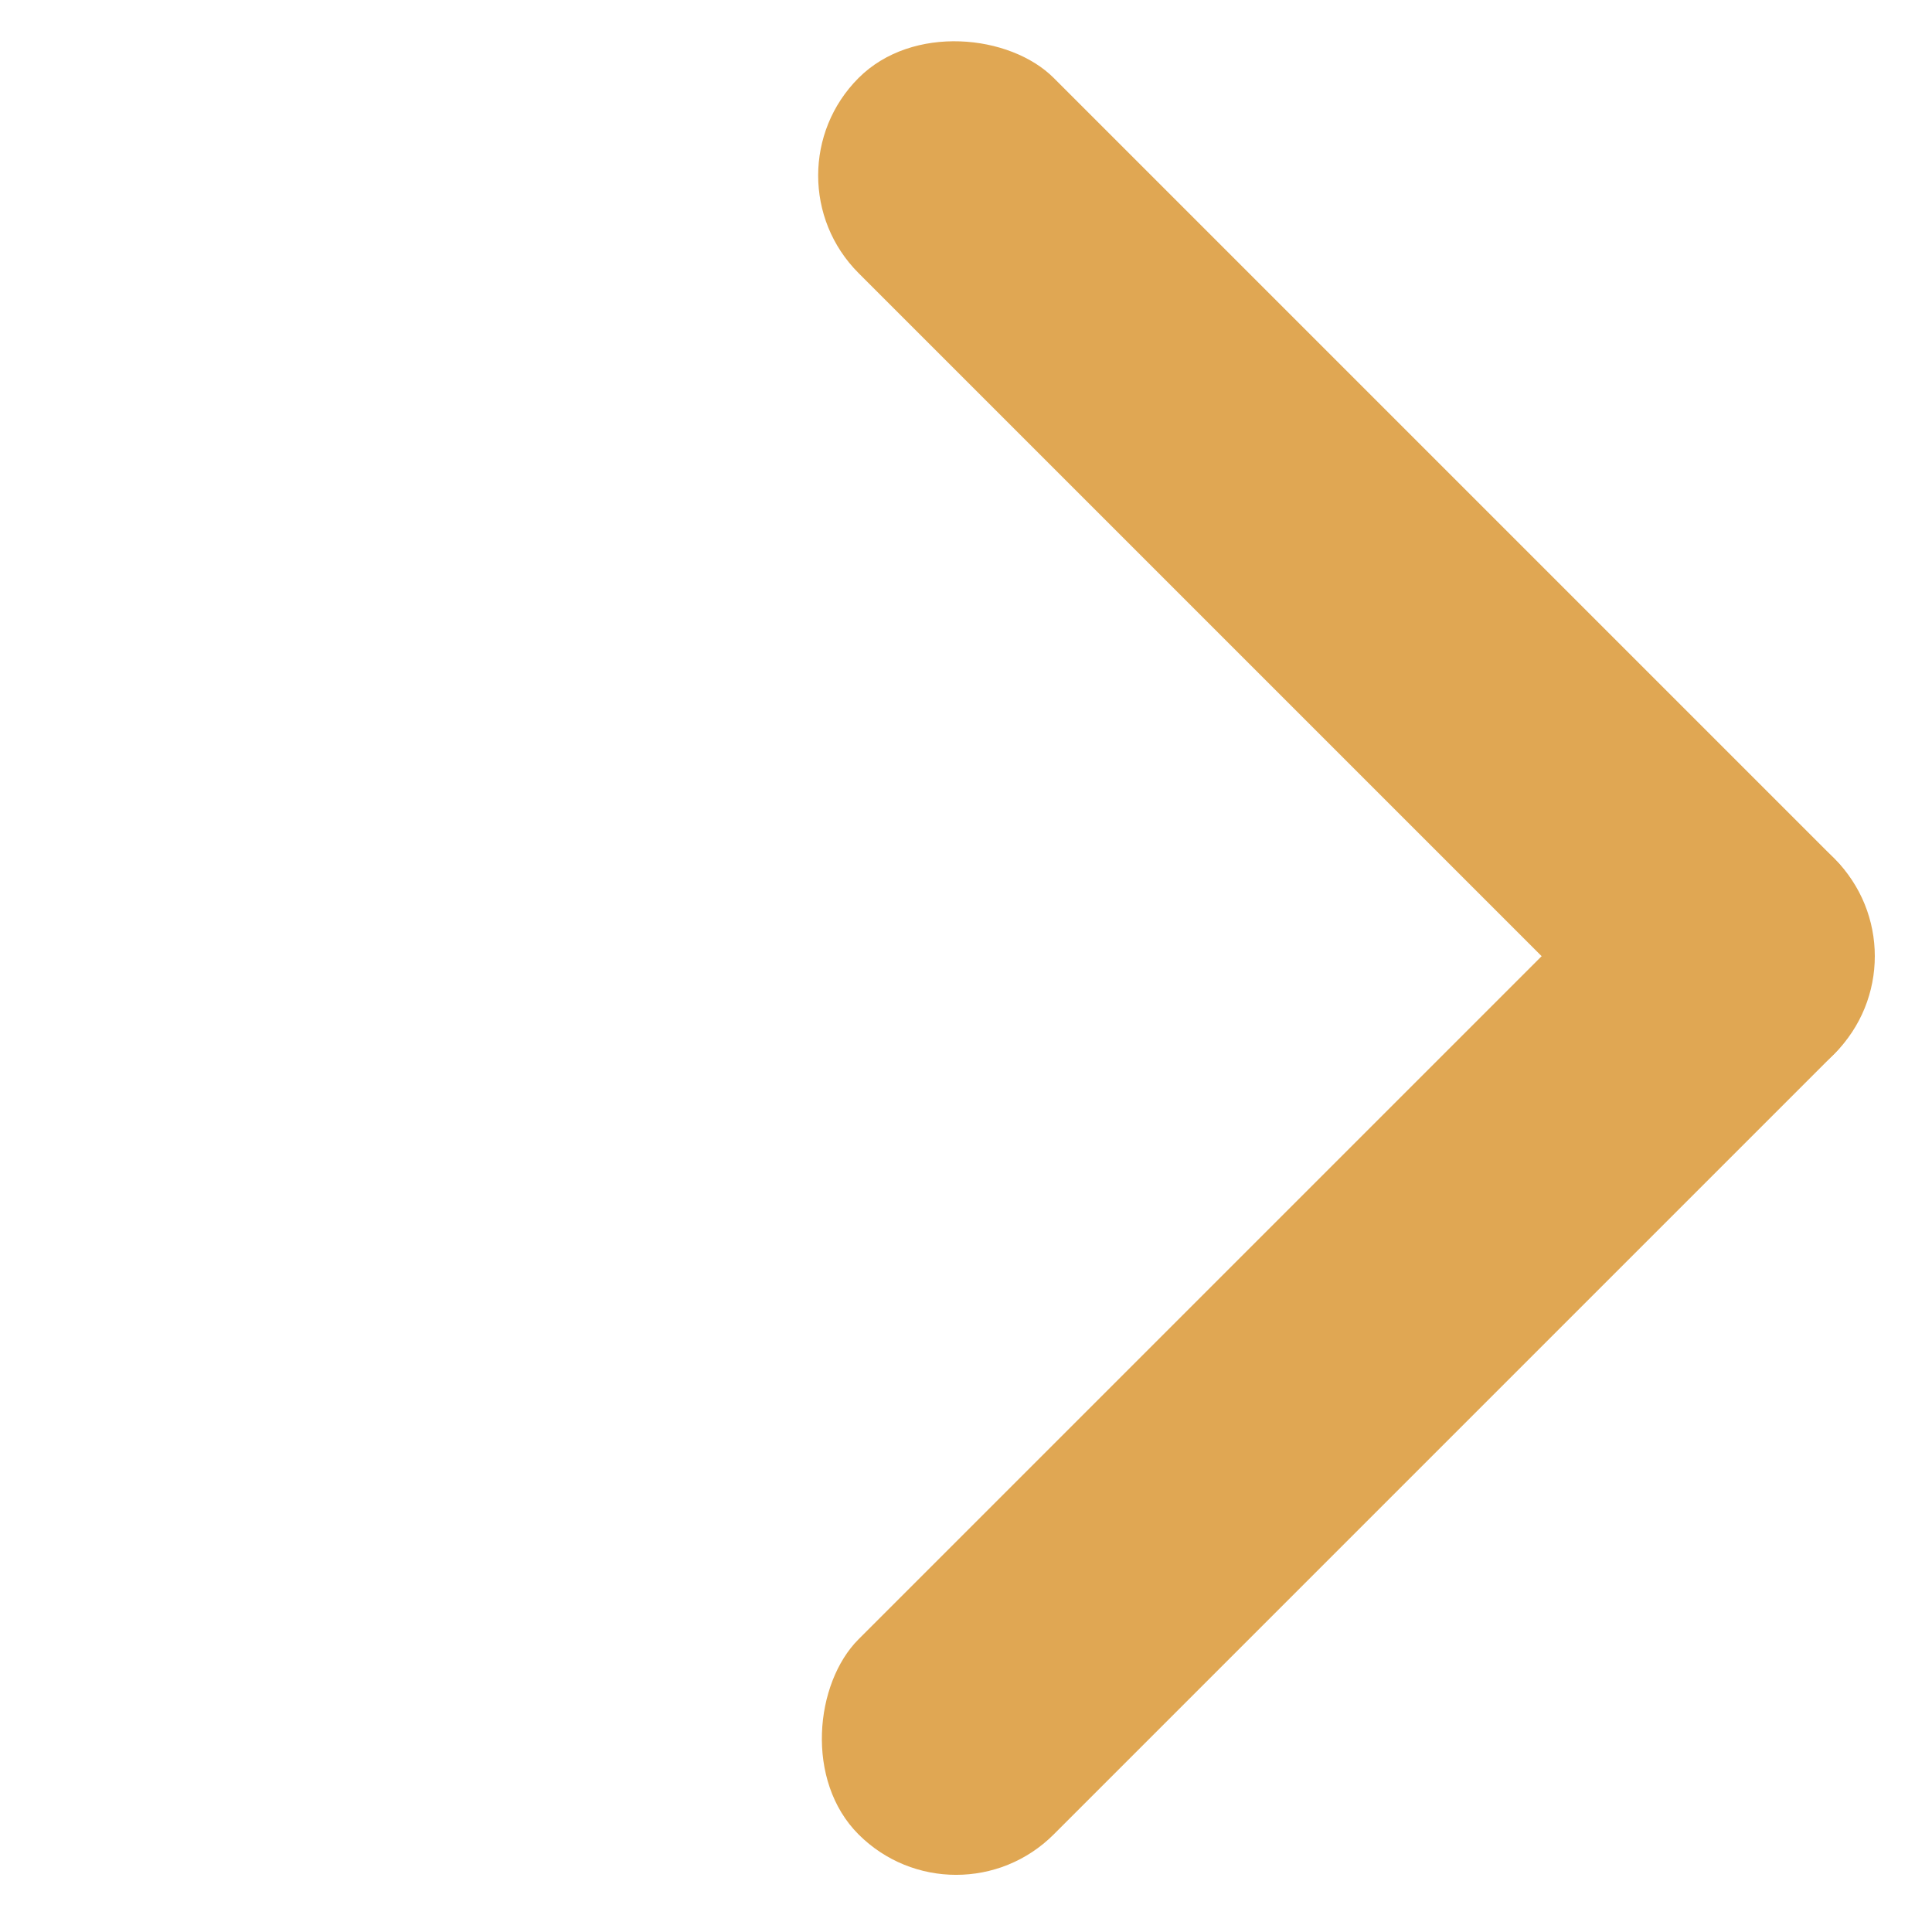
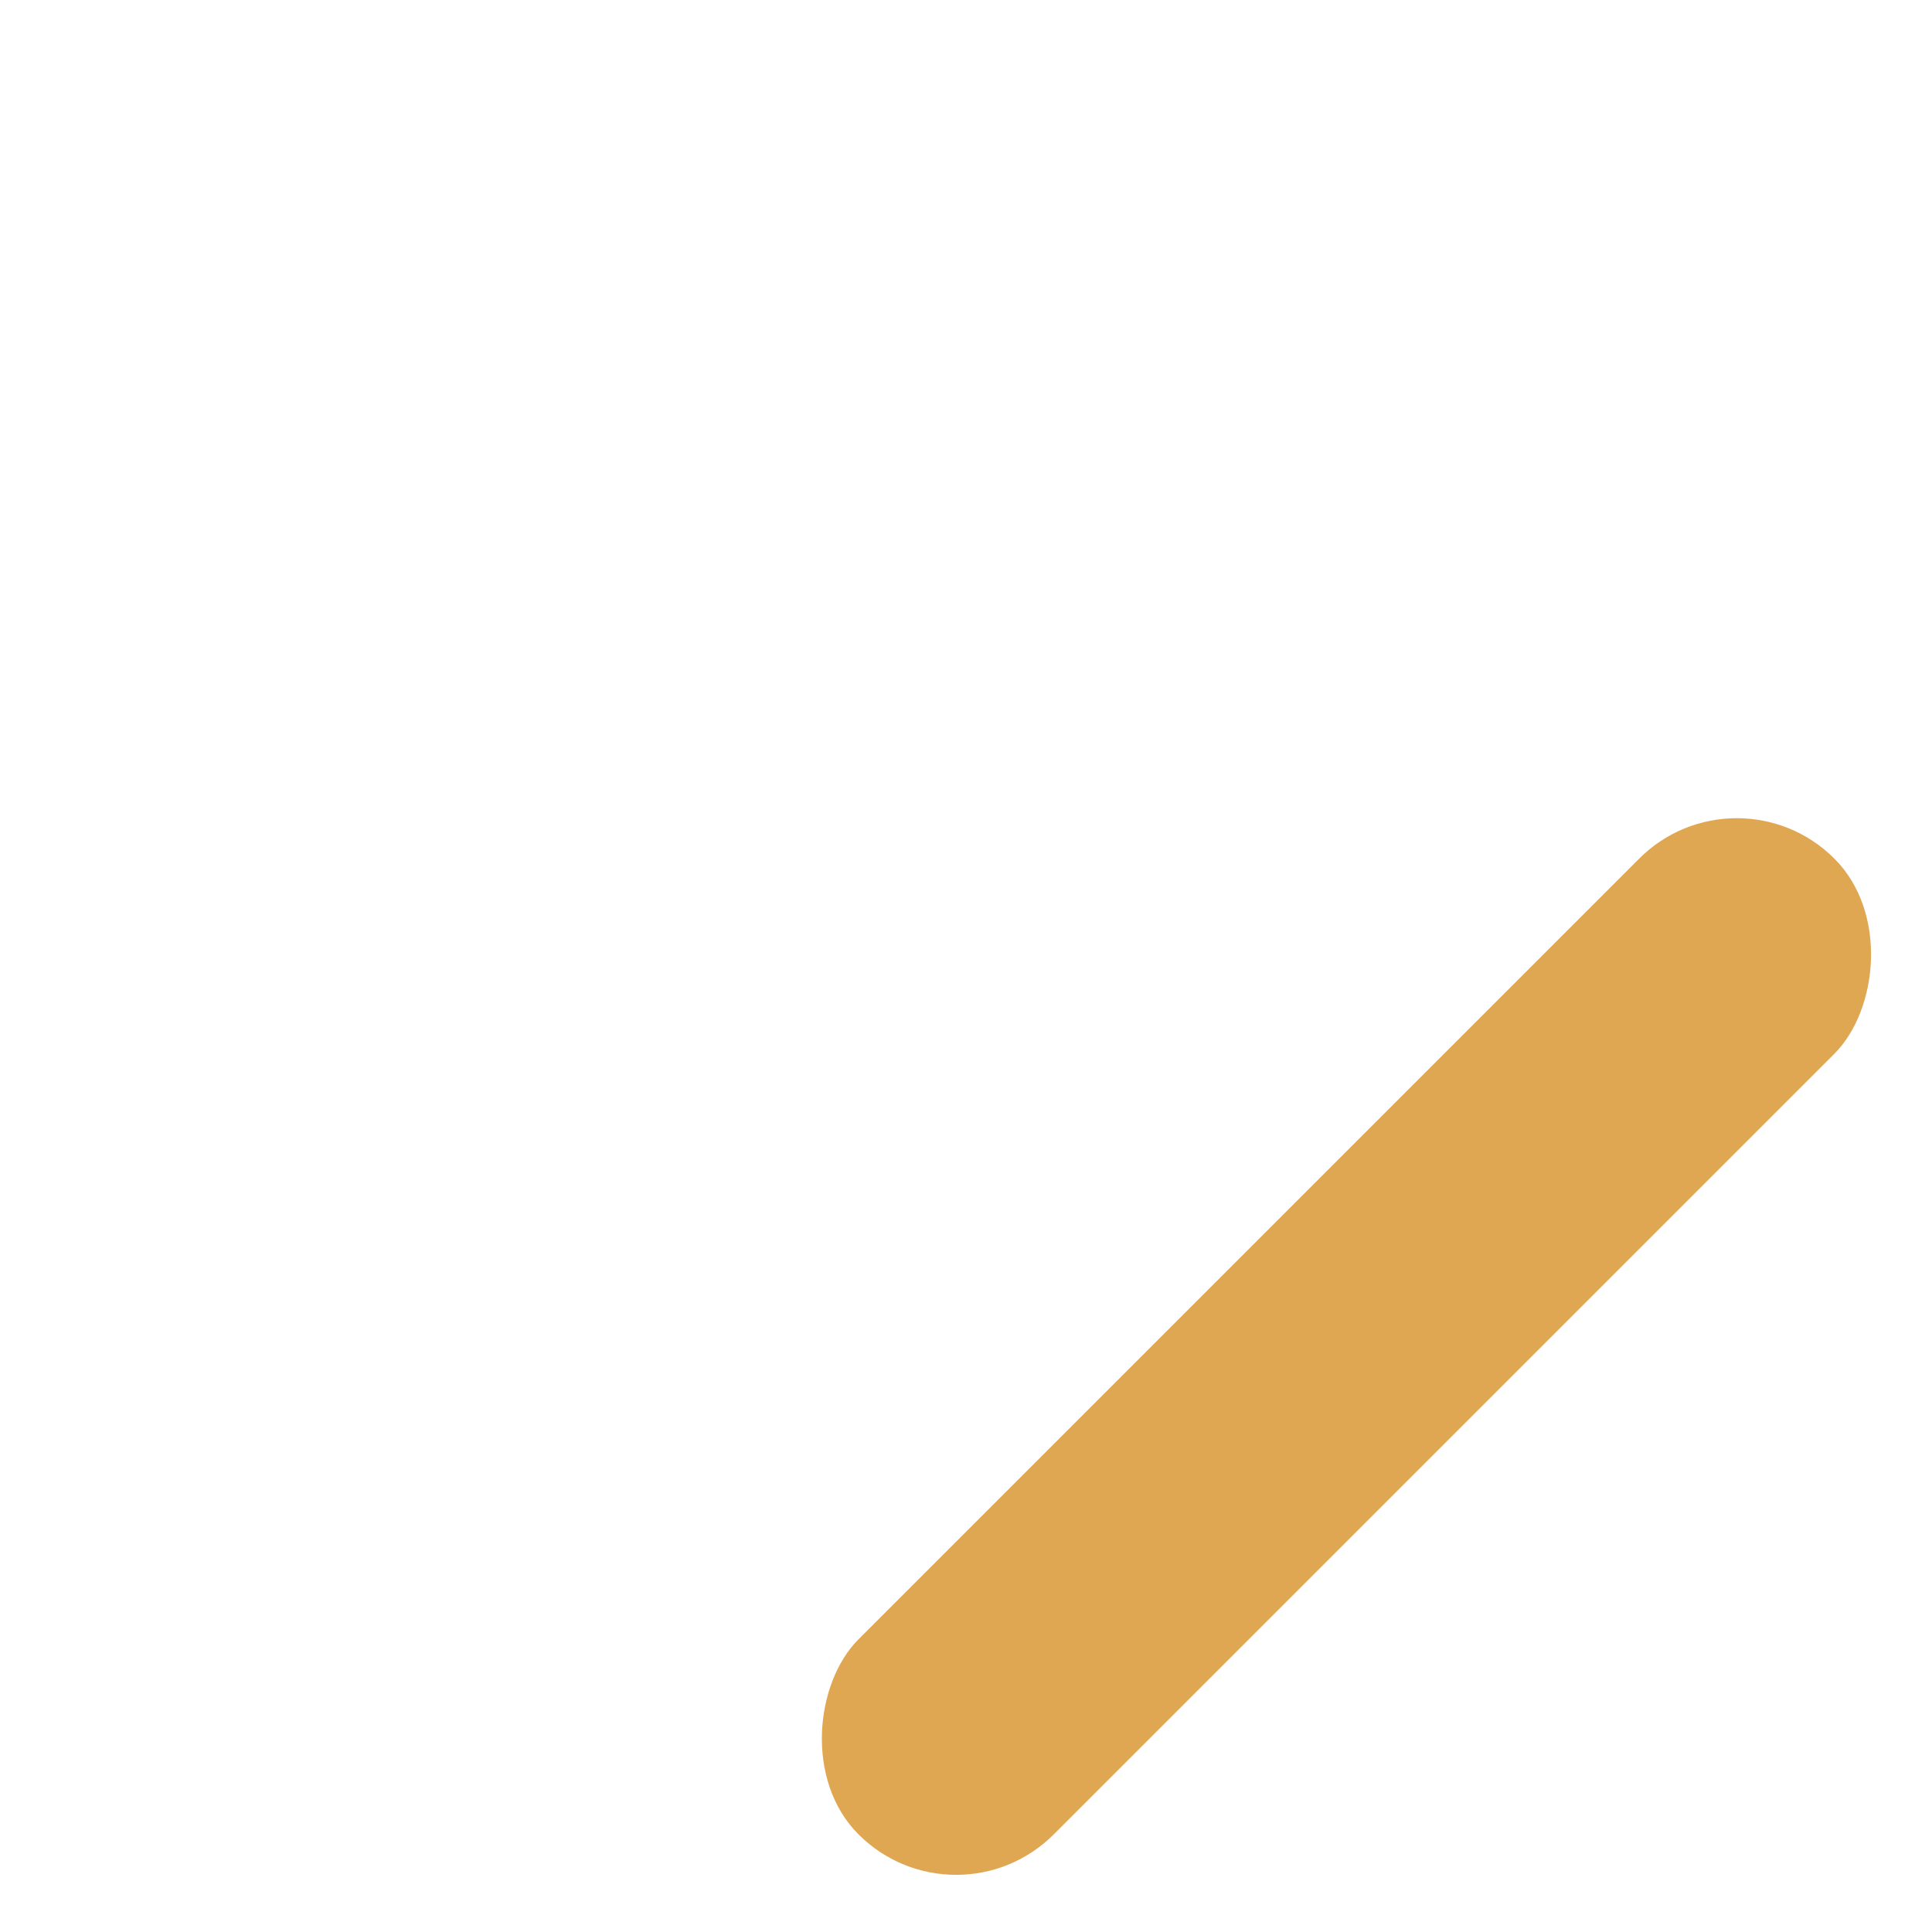
<svg xmlns="http://www.w3.org/2000/svg" width="28" height="28" viewBox="0 0 28 28" fill="none">
  <rect x="13.857" y="28" width="4" height="20" rx="2" transform="rotate(-135 13.857 28)" fill="#E0A753" />
-   <rect x="11.029" y="2.544" width="4" height="20" rx="2" transform="rotate(-45 11.029 2.544)" fill="#E0A753" />
</svg>